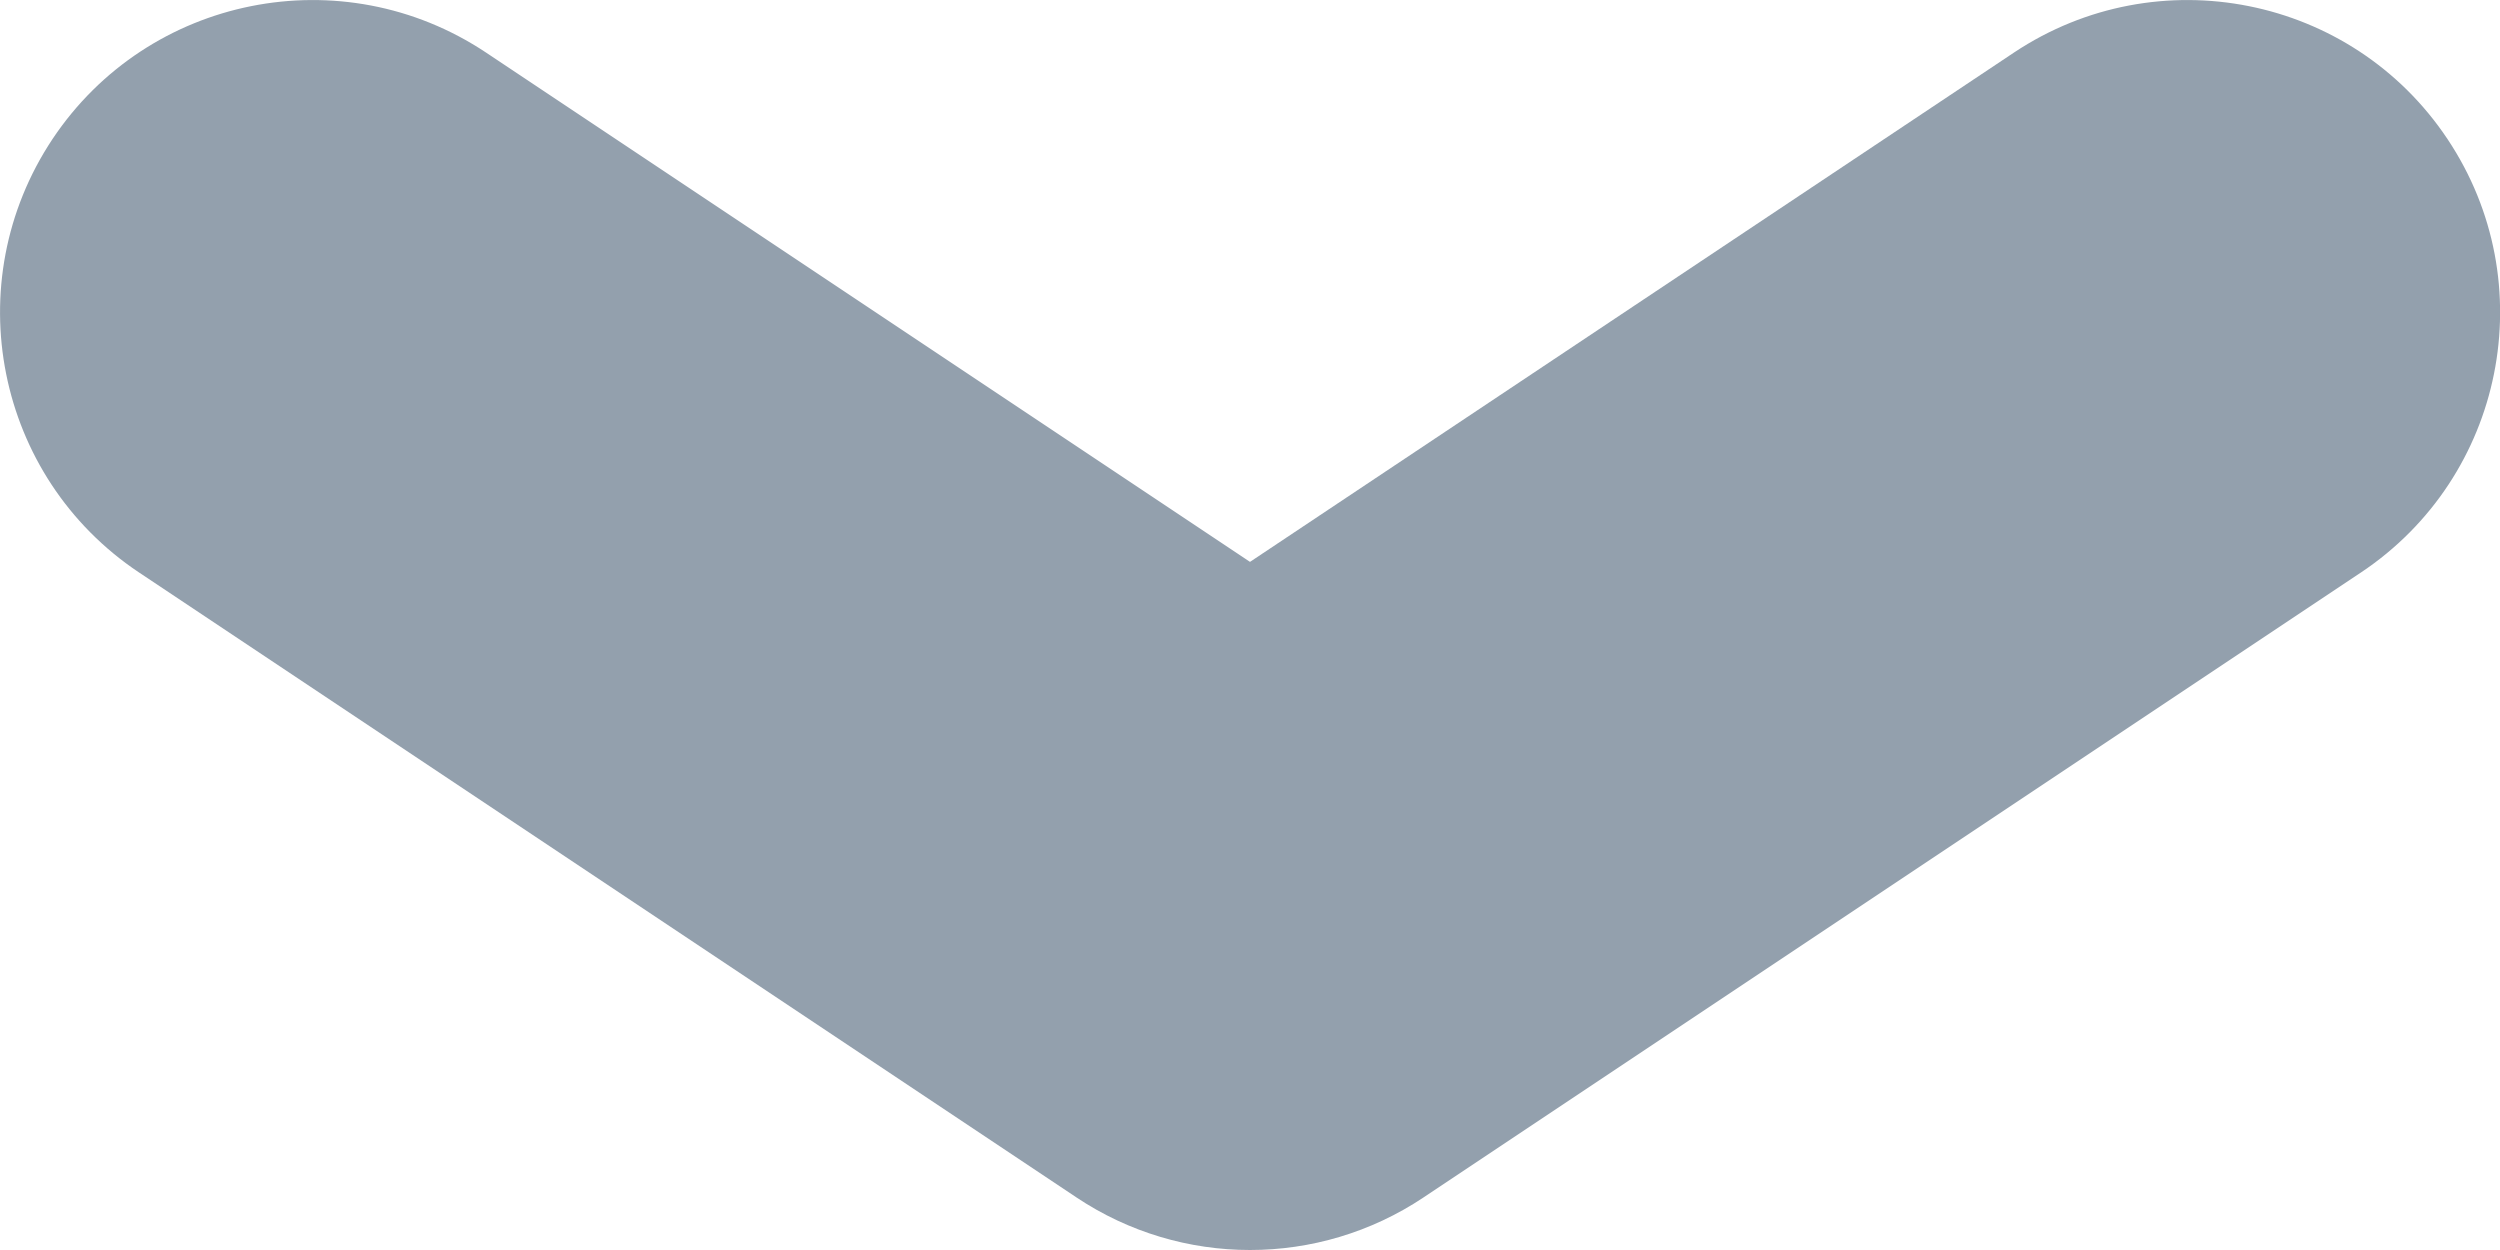
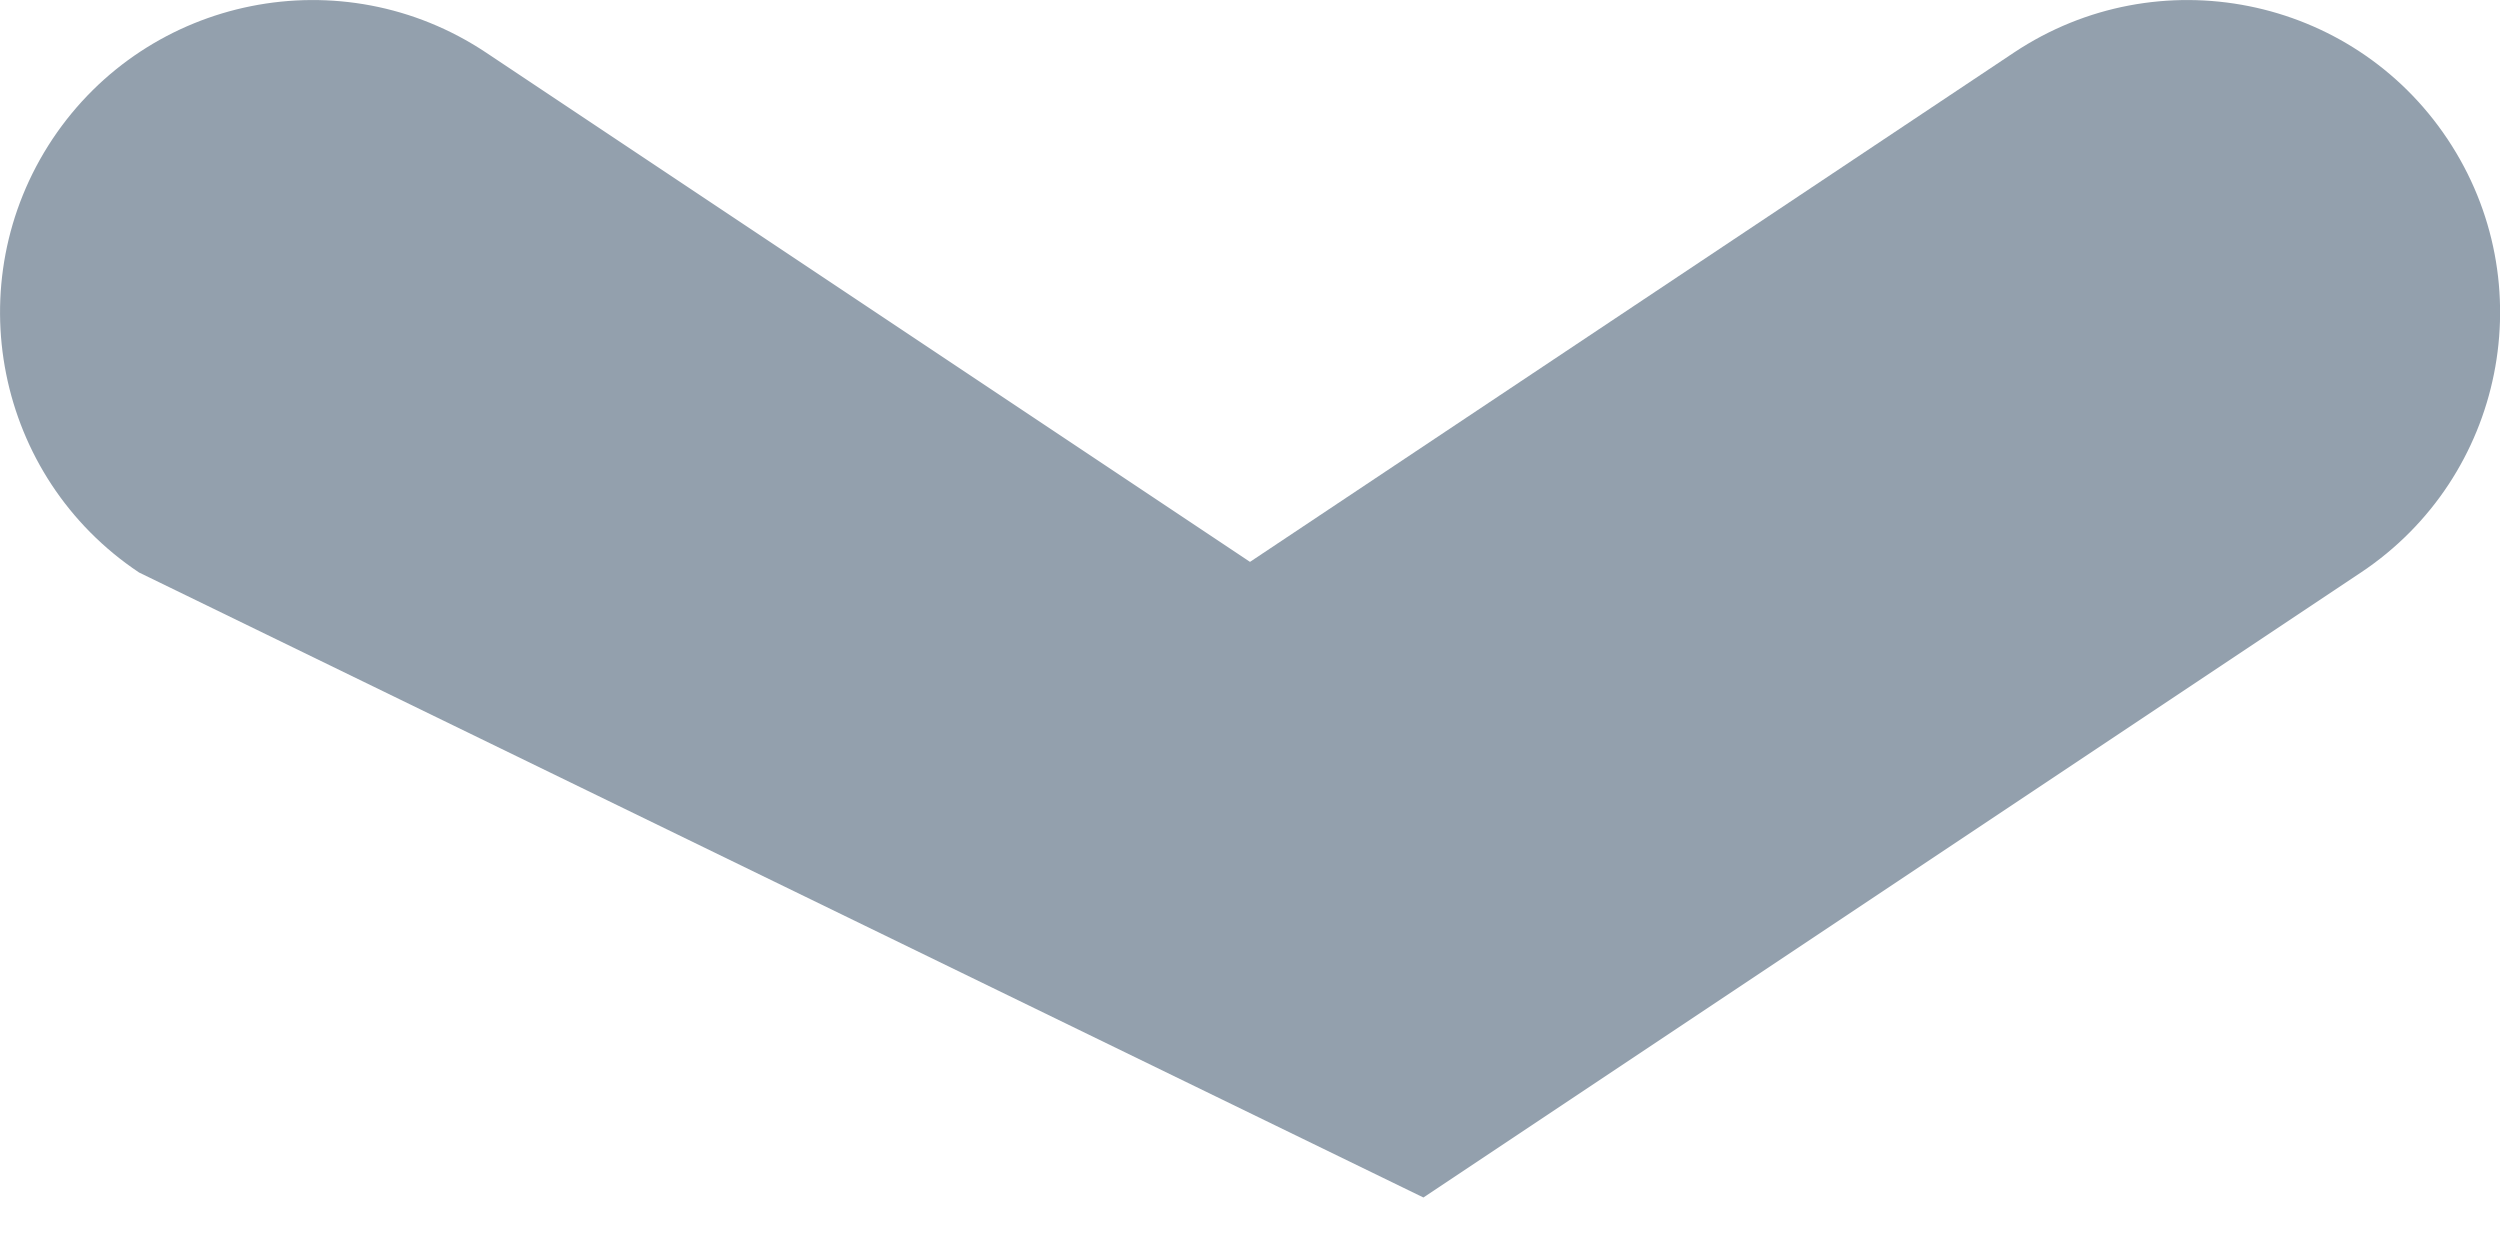
<svg xmlns="http://www.w3.org/2000/svg" width="8" height="4" viewBox="0 0 8 4" fill="none">
-   <path fill-rule="evenodd" clip-rule="evenodd" d="M0.168 0.445C0.474 -0.014 1.095 -0.138 1.555 0.168L4 1.798L6.445 0.168C6.905 -0.138 7.526 -0.014 7.832 0.445C8.139 0.905 8.014 1.526 7.555 1.832L4.555 3.832C4.219 4.056 3.781 4.056 3.445 3.832L0.445 1.832C-0.014 1.526 -0.138 0.905 0.168 0.445Z" fill="#93A0AD" />
+   <path fill-rule="evenodd" clip-rule="evenodd" d="M0.168 0.445C0.474 -0.014 1.095 -0.138 1.555 0.168L4 1.798L6.445 0.168C6.905 -0.138 7.526 -0.014 7.832 0.445C8.139 0.905 8.014 1.526 7.555 1.832L4.555 3.832L0.445 1.832C-0.014 1.526 -0.138 0.905 0.168 0.445Z" fill="#93A0AD" />
</svg>